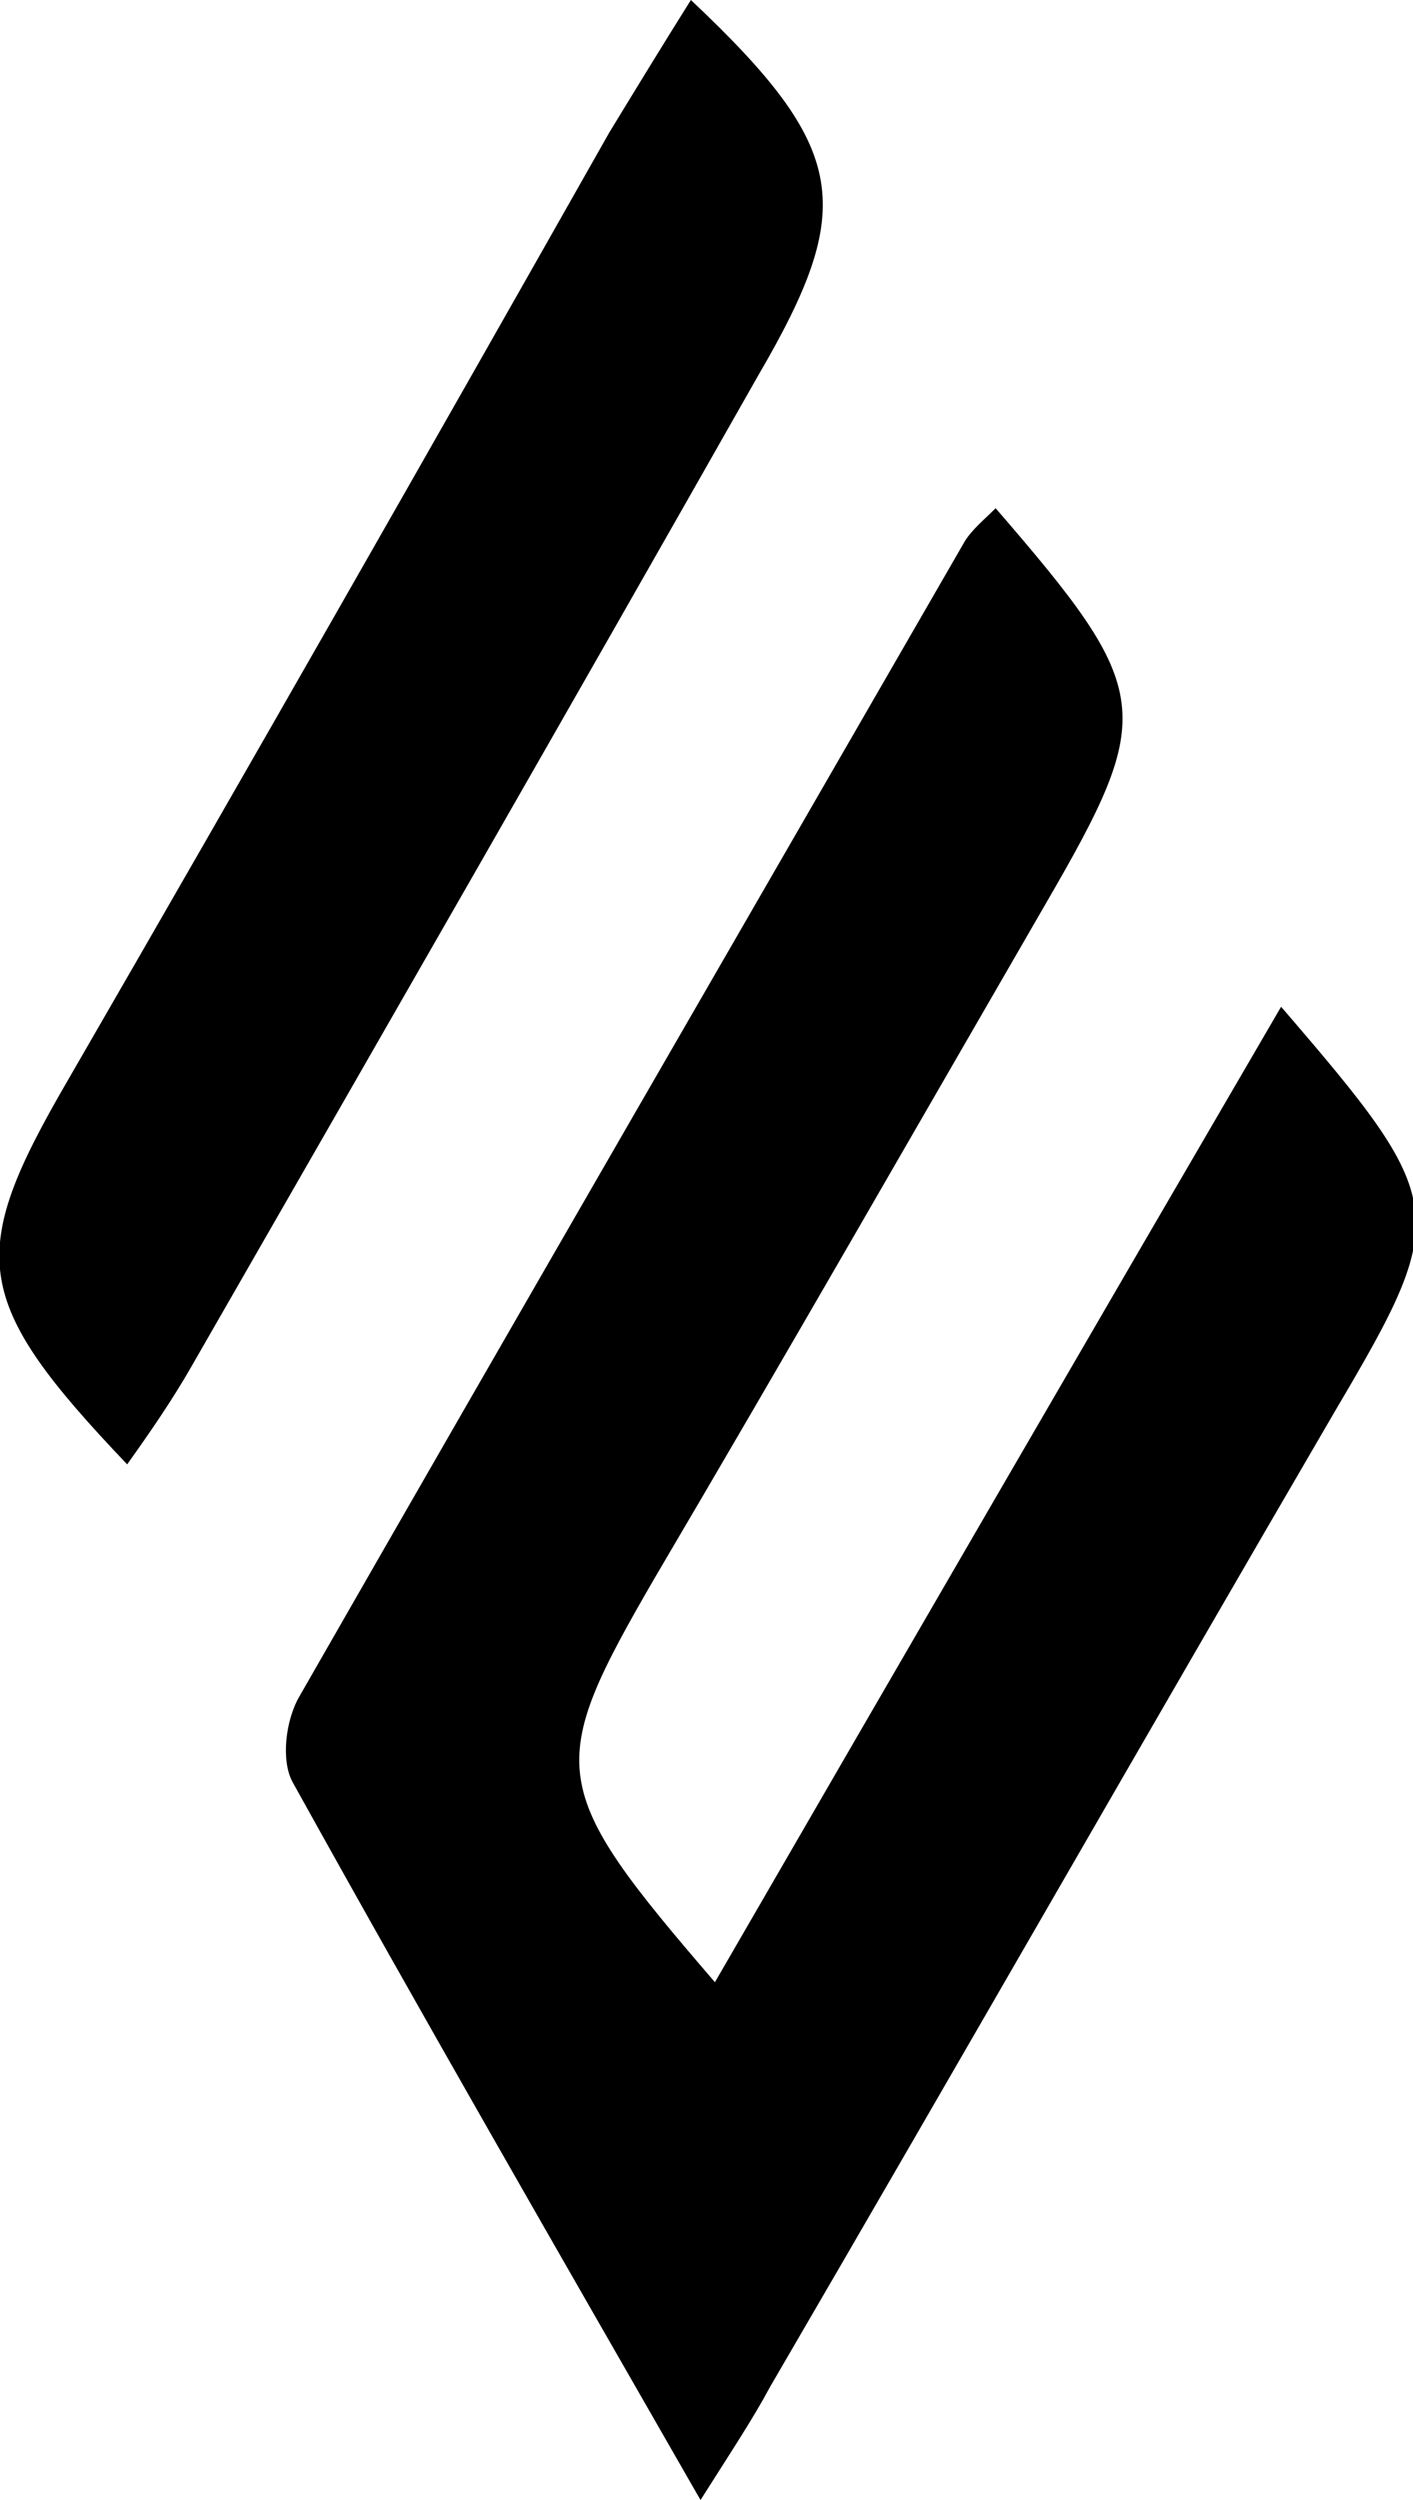
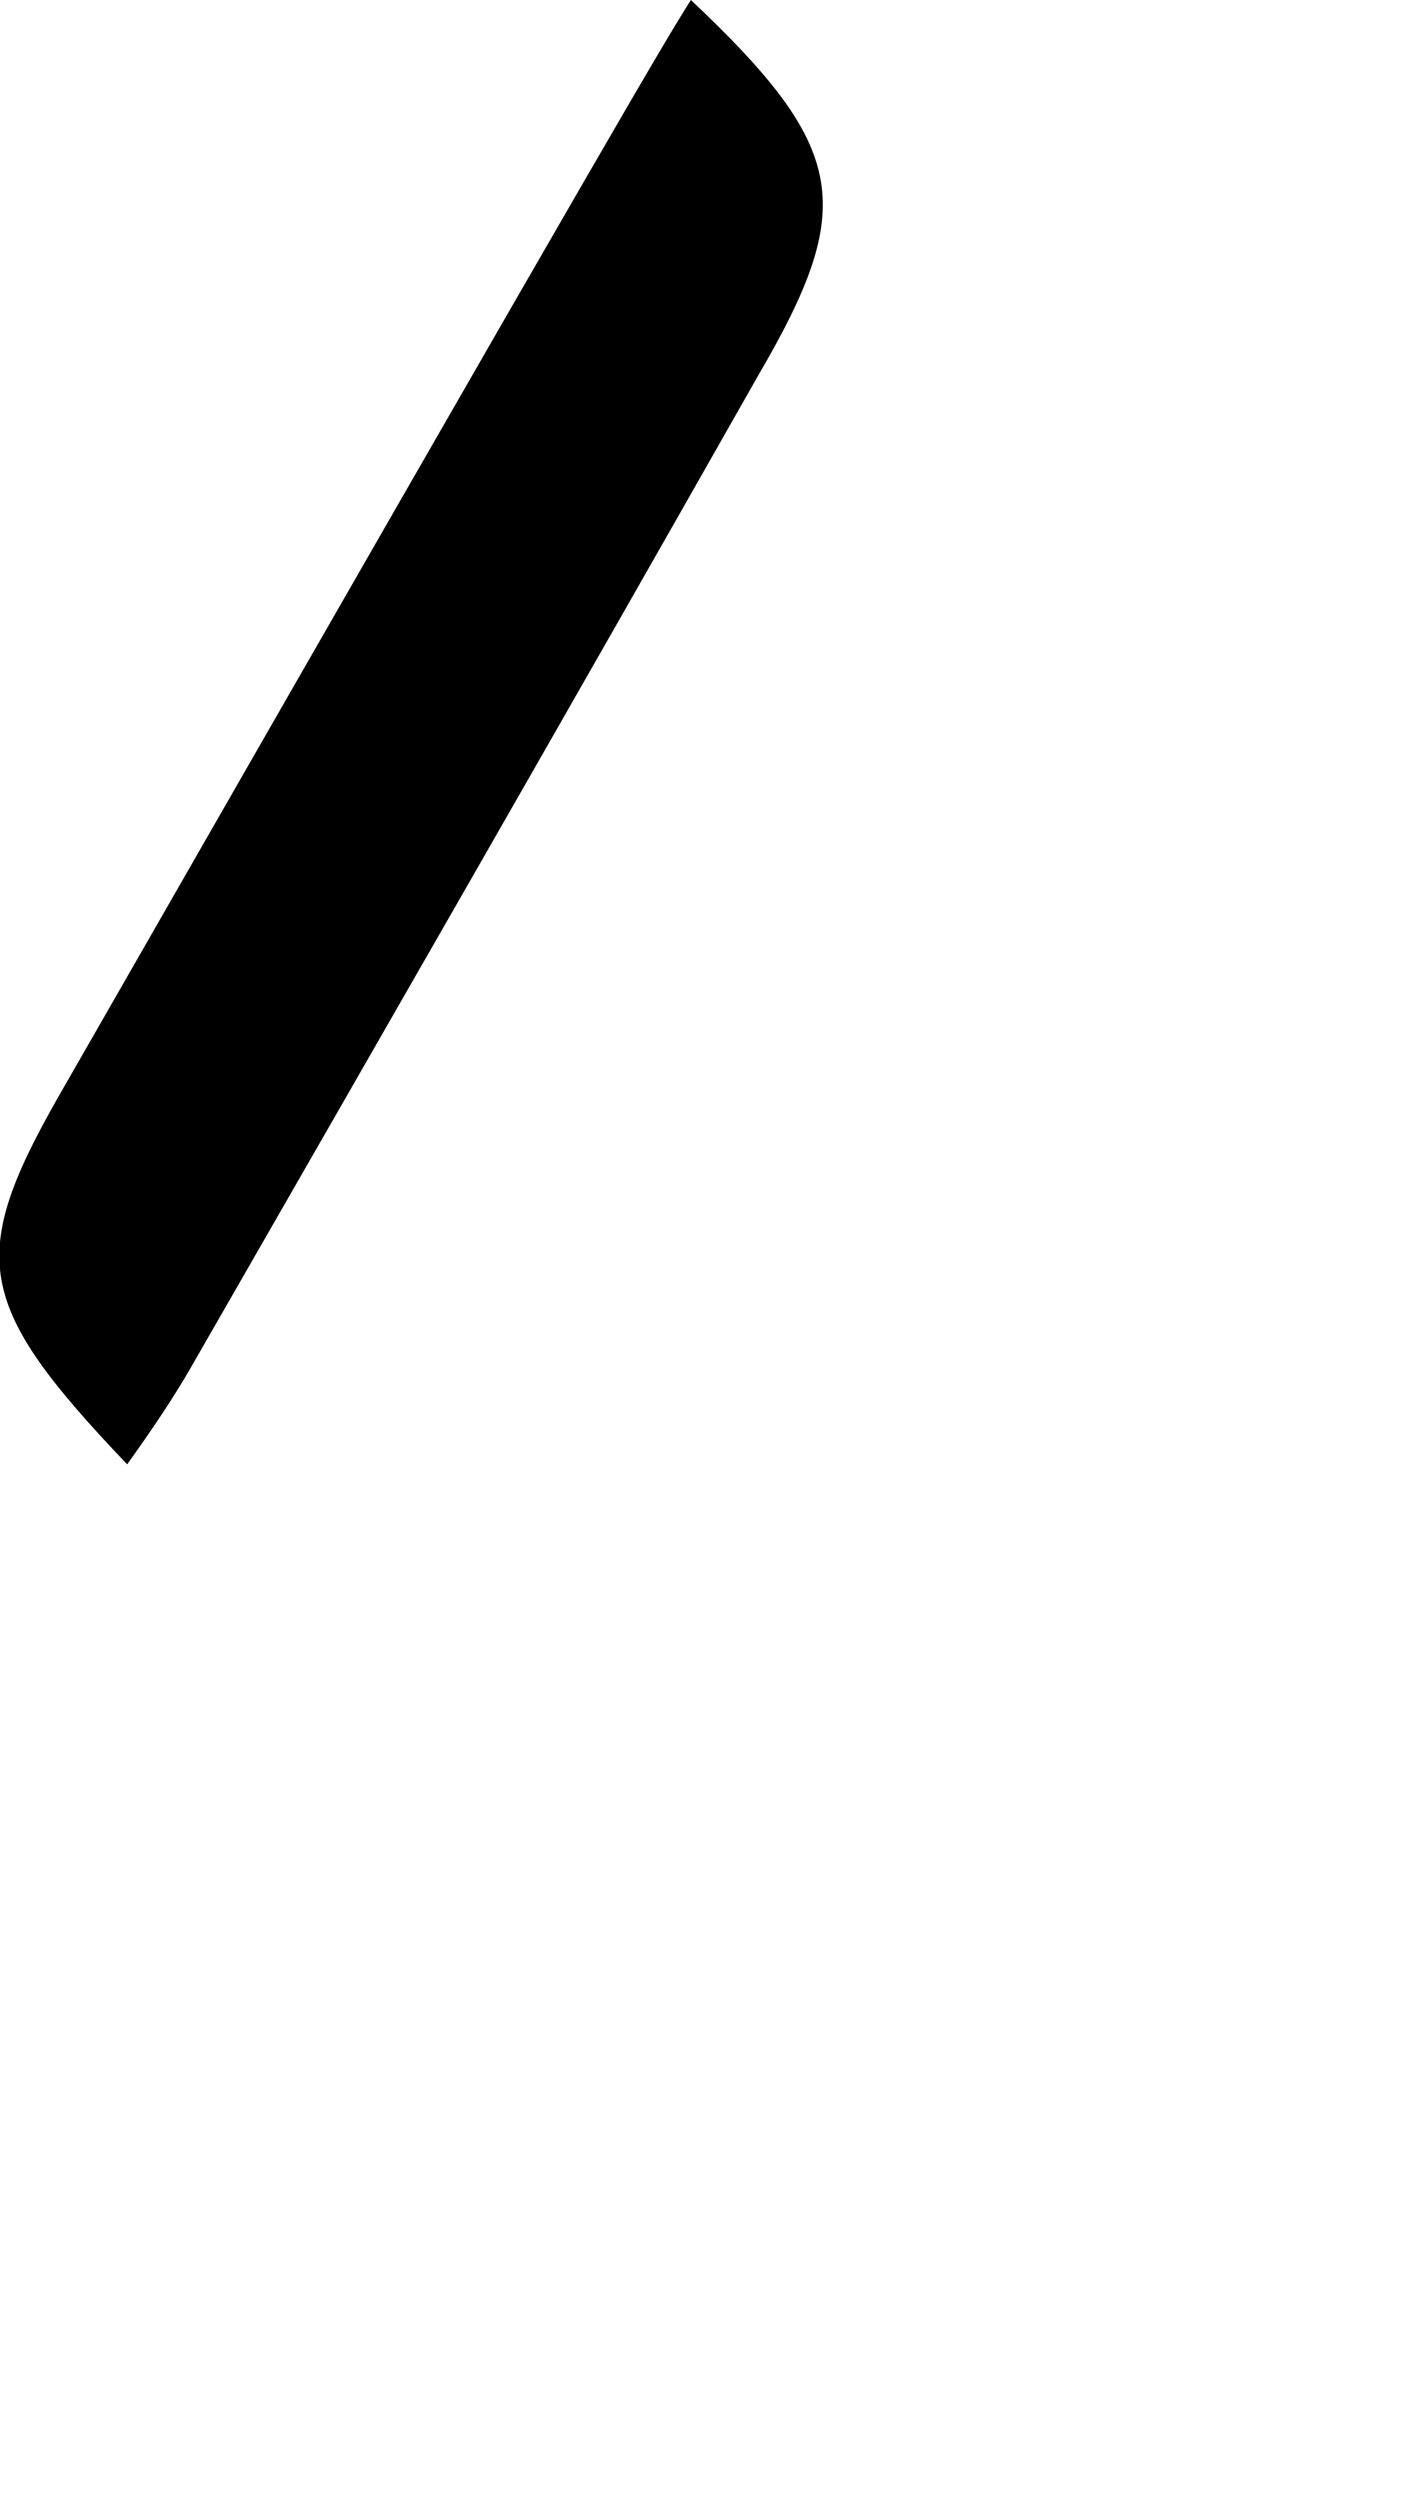
<svg xmlns="http://www.w3.org/2000/svg" width="26" height="46" viewBox="0 0 26 46" fill="none">
  <g clip-path="url(#clip0_63_250)">
-     <path d="M12.89 46C10.197 41.303 7.77 37.093 5.386 32.794C5.165 32.395 5.253 31.642 5.518 31.198C9.579 24.108 13.685 17.017 17.746 9.971C17.878 9.75 18.099 9.572 18.32 9.351C21.233 12.719 21.277 13.117 19.247 16.619C16.863 20.74 14.479 24.906 12.051 29.027C10.021 32.528 10.065 32.883 13.155 36.472C16.642 30.445 20.085 24.507 23.573 18.524C26.663 22.114 26.707 22.335 24.588 25.925C21.101 31.907 17.657 37.934 14.17 43.917C13.861 44.493 13.508 45.025 12.89 46Z" fill="black" />
-     <path d="M2.34 26.944C-0.53 23.931 -0.618 23.089 1.236 19.898C4.591 14.092 7.902 8.287 11.212 2.437C11.698 1.64 12.184 0.842 12.713 0C15.627 2.748 15.759 3.811 13.949 6.913C10.506 12.985 7.019 19.056 3.532 25.127C3.178 25.748 2.781 26.324 2.34 26.944Z" fill="black" />
+     <path d="M2.34 26.944C-0.53 23.931 -0.618 23.089 1.236 19.898C11.698 1.64 12.184 0.842 12.713 0C15.627 2.748 15.759 3.811 13.949 6.913C10.506 12.985 7.019 19.056 3.532 25.127C3.178 25.748 2.781 26.324 2.34 26.944Z" fill="black" />
  </g>
  <defs>
    <clipPath id="clip0_63_250">
      <rect width="26" height="46" fill="white" />
    </clipPath>
  </defs>
</svg>